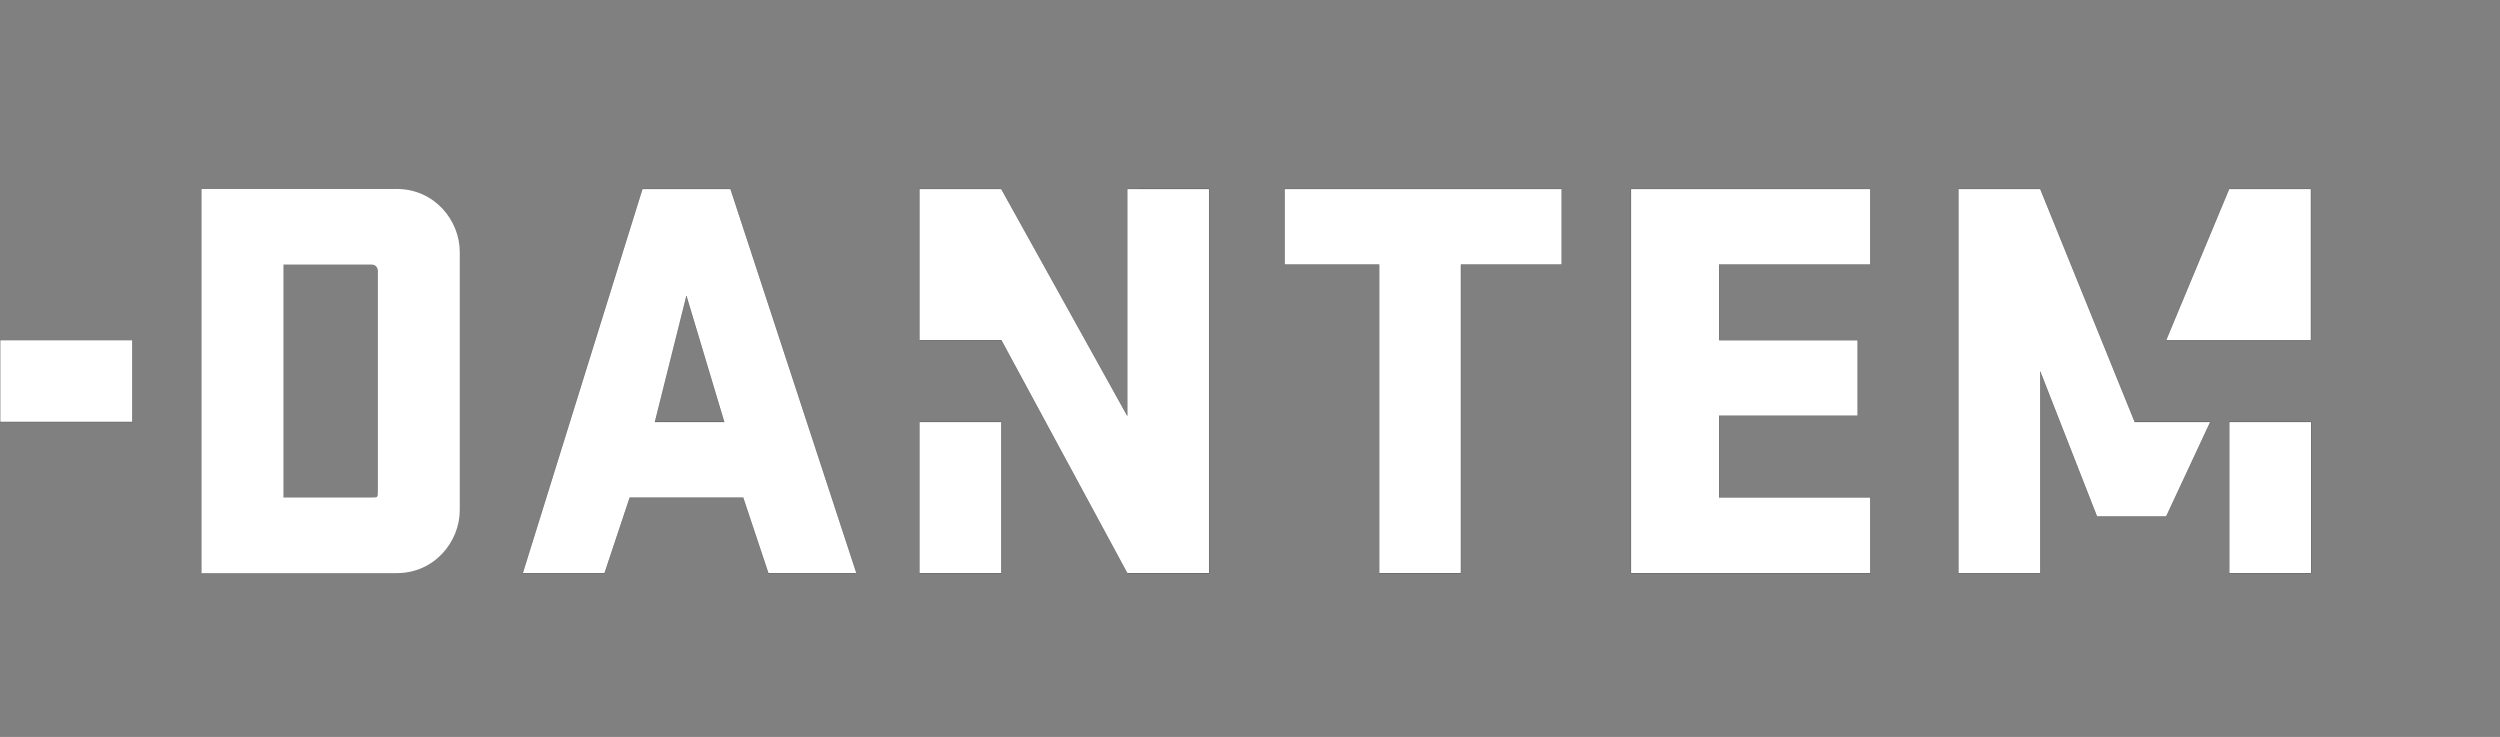
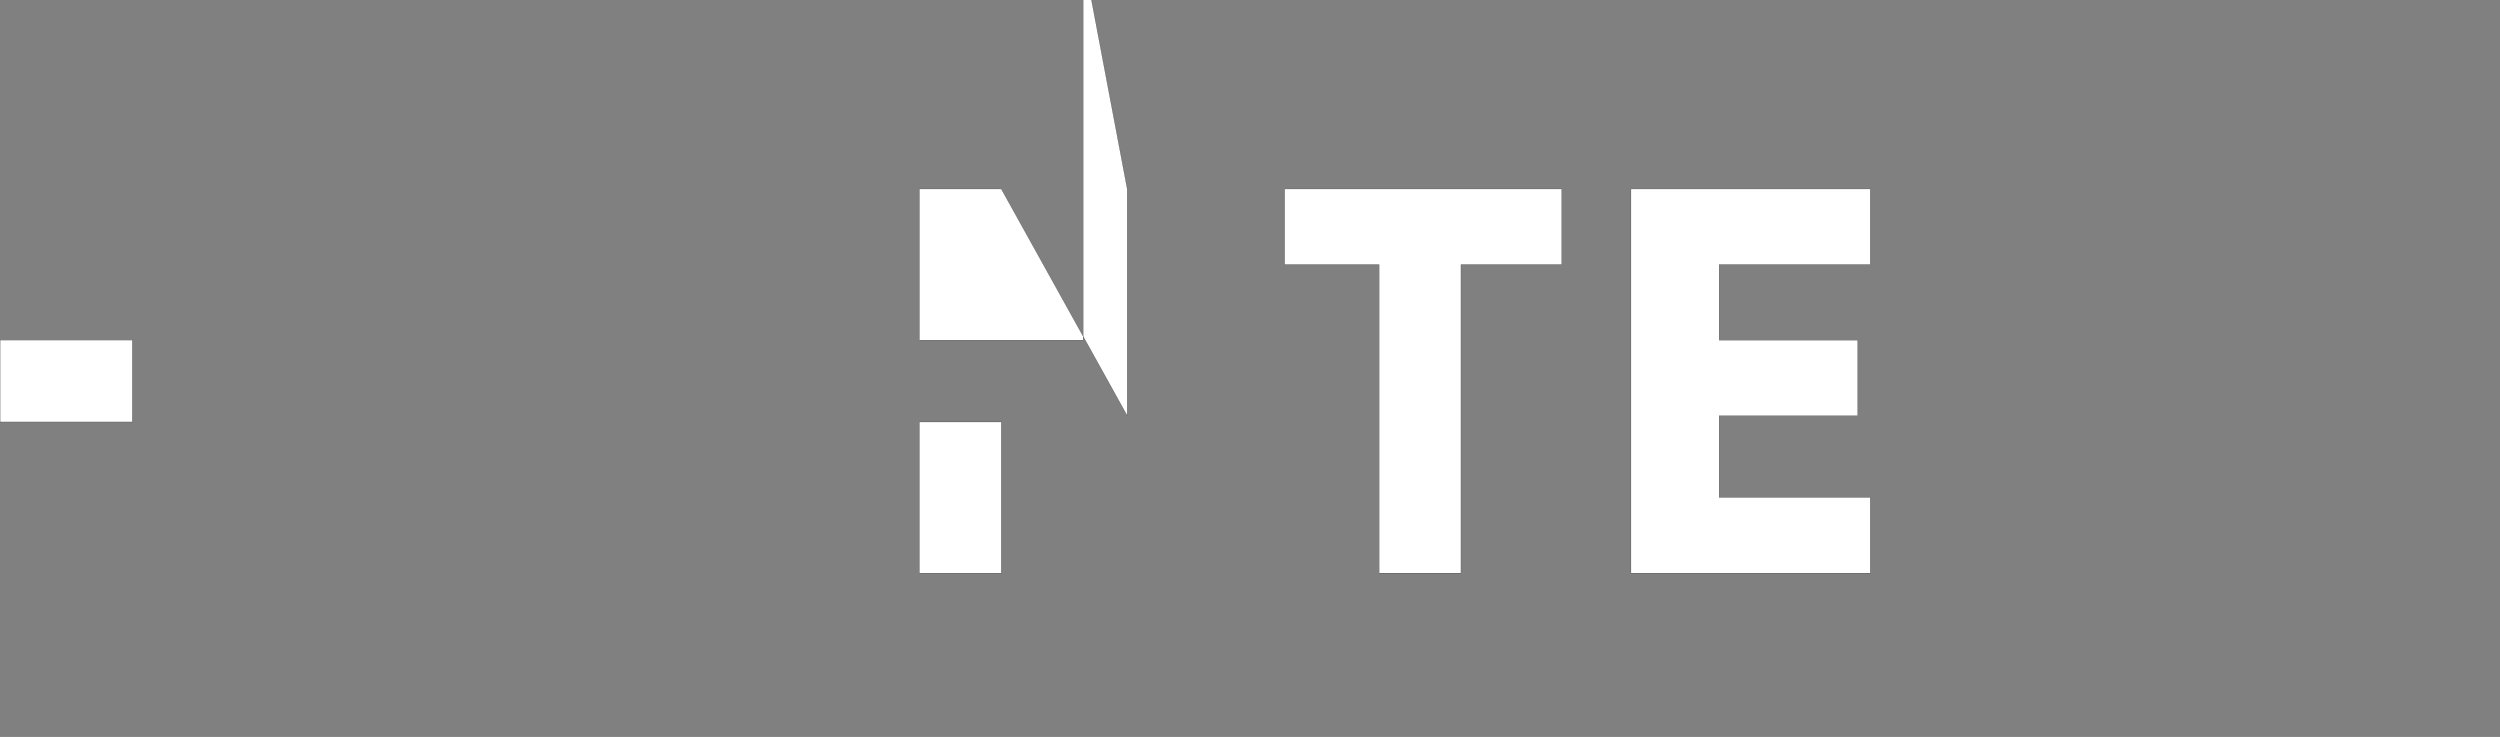
<svg xmlns="http://www.w3.org/2000/svg" width="38.36mm" height="11.307mm" version="1.1">
  <rect width="100%" height="100%" fill="#808080" stroke="none" />
  <g fill="#fff">
-     <path d="m16.438 15.342v13.511h5.112c0.365 0 0.365 0 0.365-0.365v-12.781s0-0.365-0.365-0.365zm6.573-4.382c2.191 0 3.652 1.826 3.652 3.652v14.972c0 1.826-1.461 3.652-3.652 3.652h-11.32v-22.276z" />
    <g stroke="#000" stroke-linejoin="round" stroke-width=".01px">
-       <path d="m37.983 24.472h4.017l-2.191-7.303zm11.686 8.764h-5.112l-1.461-4.382h-6.573l-1.461 4.382h-4.747l6.938-22.276h5.112z" />
      <path d="m74.501 10.96h16.068v4.382h-5.843v17.893h-4.747v-17.893h-5.478z" />
      <path d="m94.585 10.96h13.877v4.382h-8.764v4.382h8.034v4.382h-8.034v4.747h8.764v4.382h-13.877z" />
-       <path d="m65.371 10.96v13.146l-7.303-13.146h-4.747v8.764h4.747l7.303 13.511h4.747v-22.276z" />
+       <path d="m65.371 10.96v13.146l-7.303-13.146h-4.747v8.764h4.747h4.747v-22.276z" />
      <path d="m53.32 33.236h4.747v-8.764h-4.747z" />
-       <path d="m134.02 19.725v-8.764h-4.747l-3.652 8.764z" />
-       <path d="m123.8 24.472-5.478-13.511h-4.747v22.276h4.747v-11.686l3.287 8.399h4.017l2.556-5.478z" />
-       <path d="m129.28 33.236h4.747v-8.764h-4.747z" />
      <path d="m0.005 19.725h7.669v4.747h-7.669z" />
    </g>
  </g>
</svg>